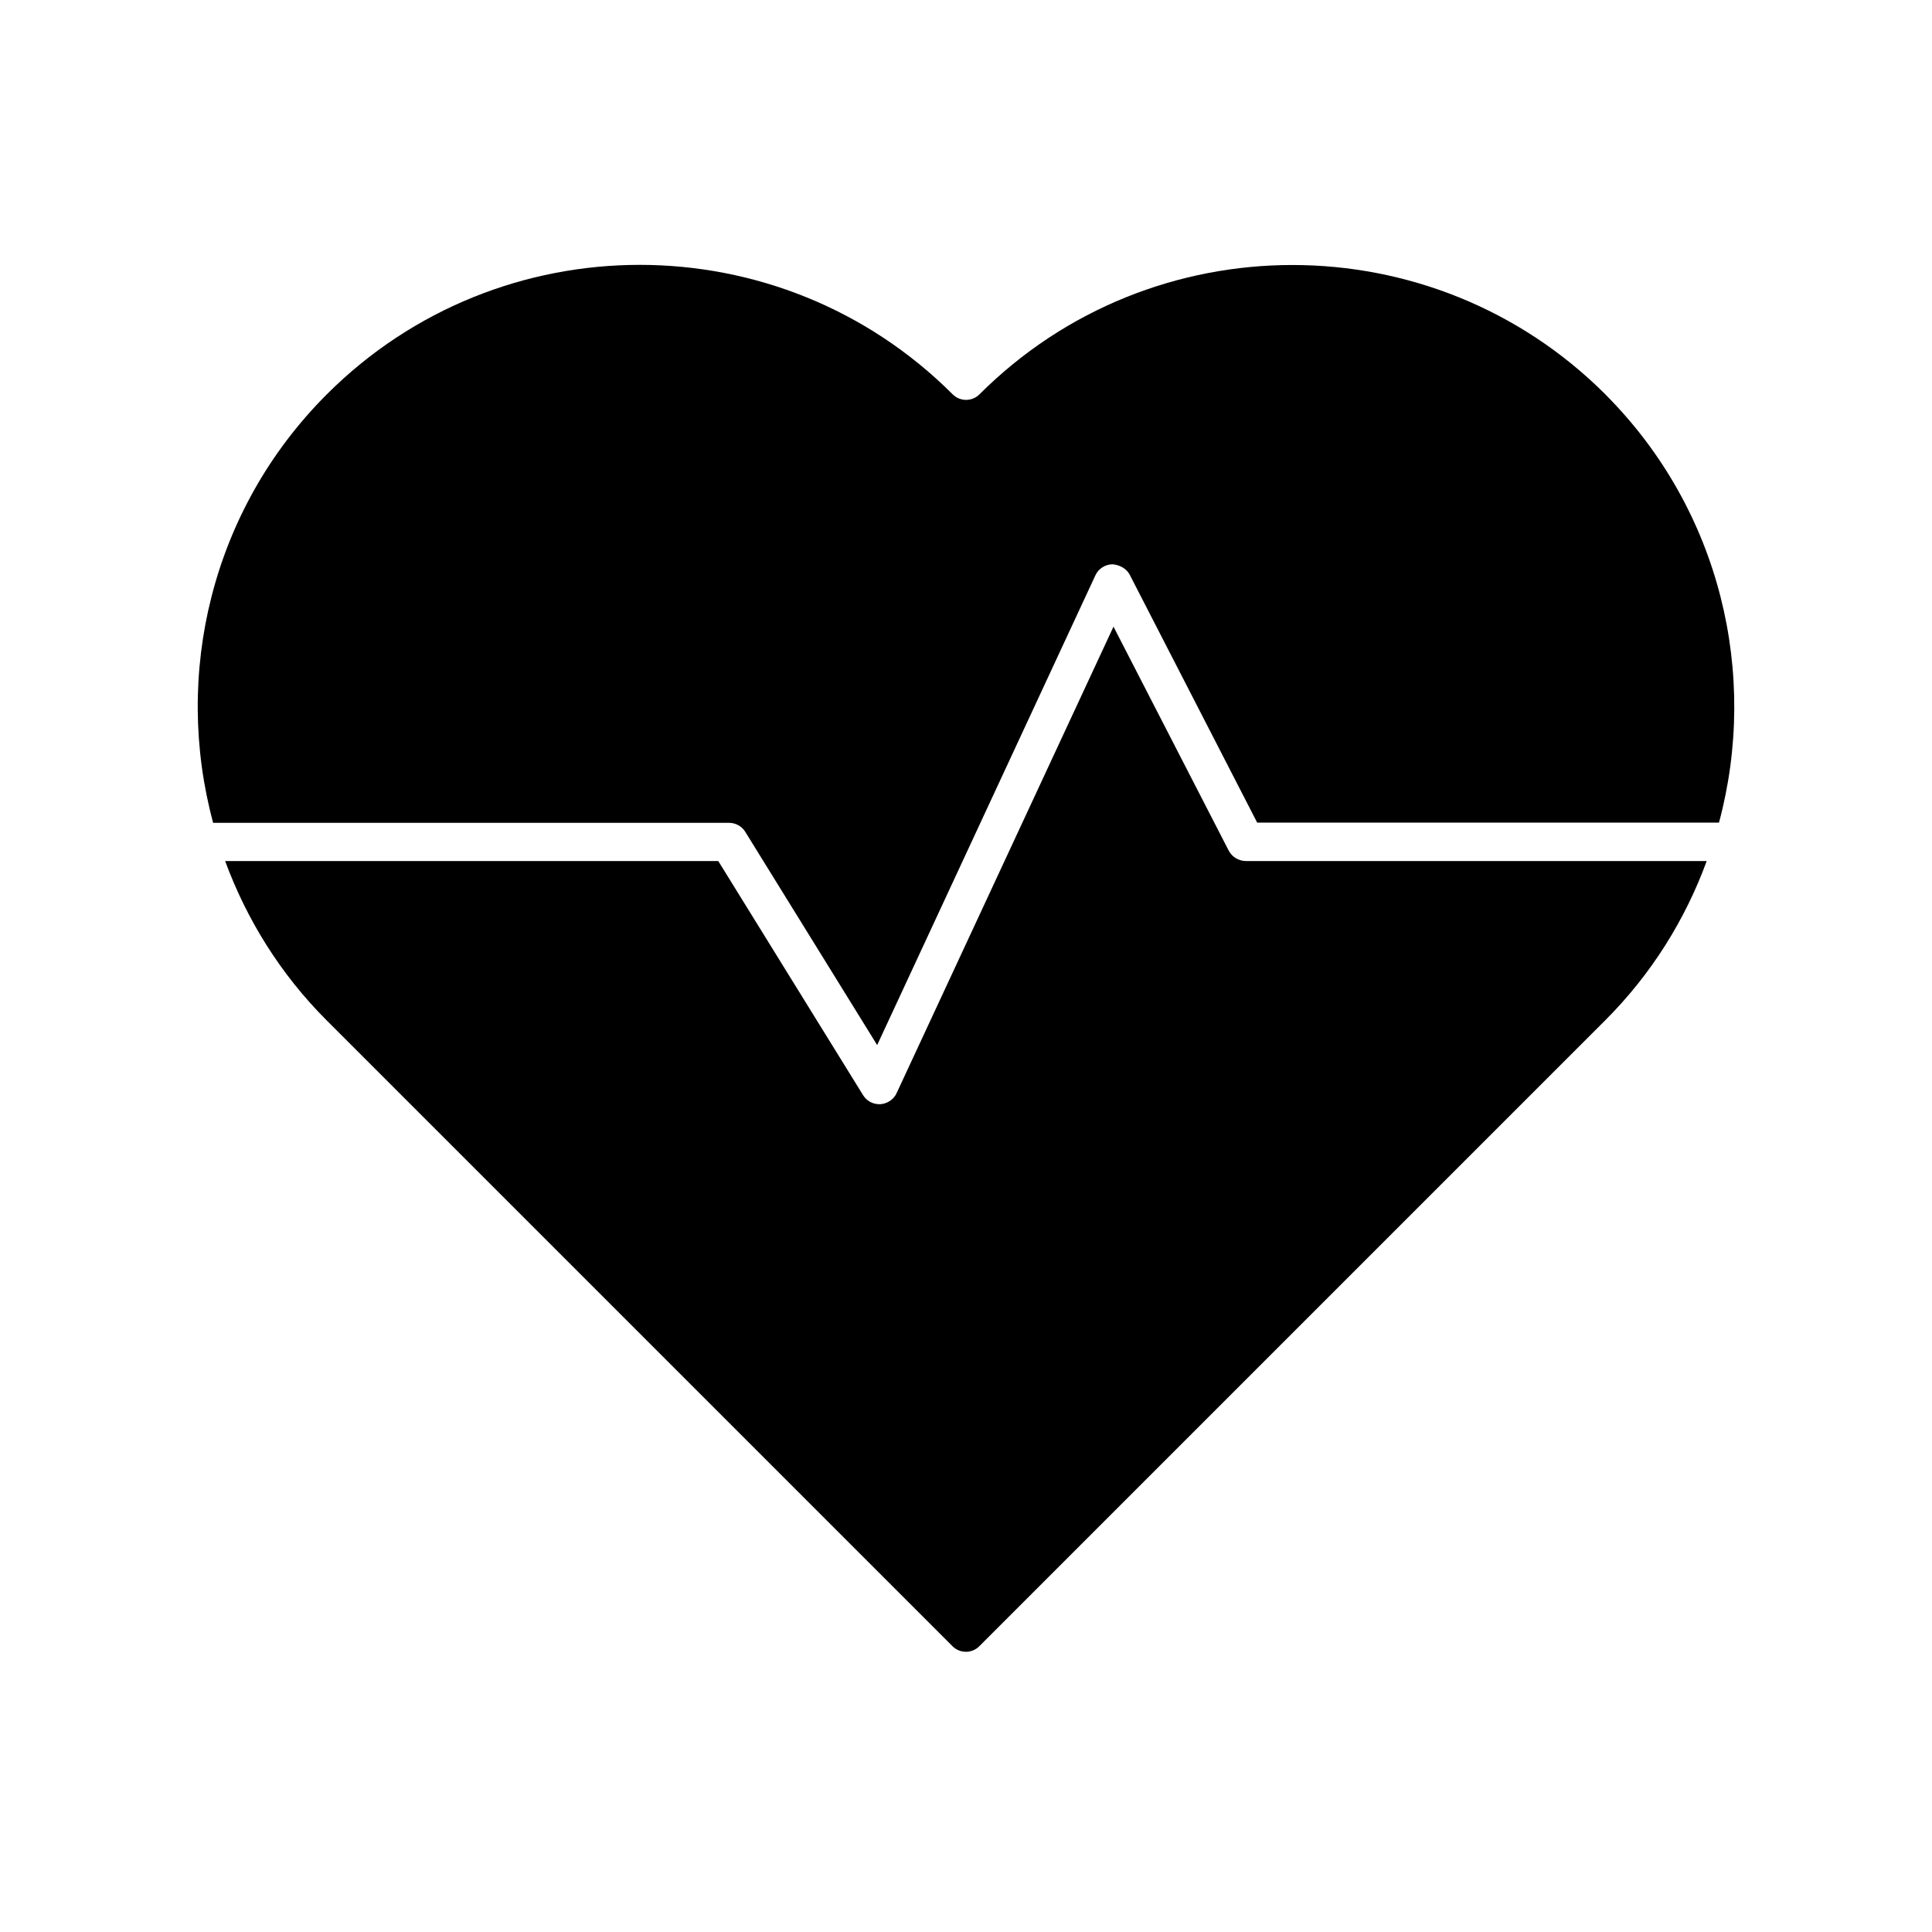
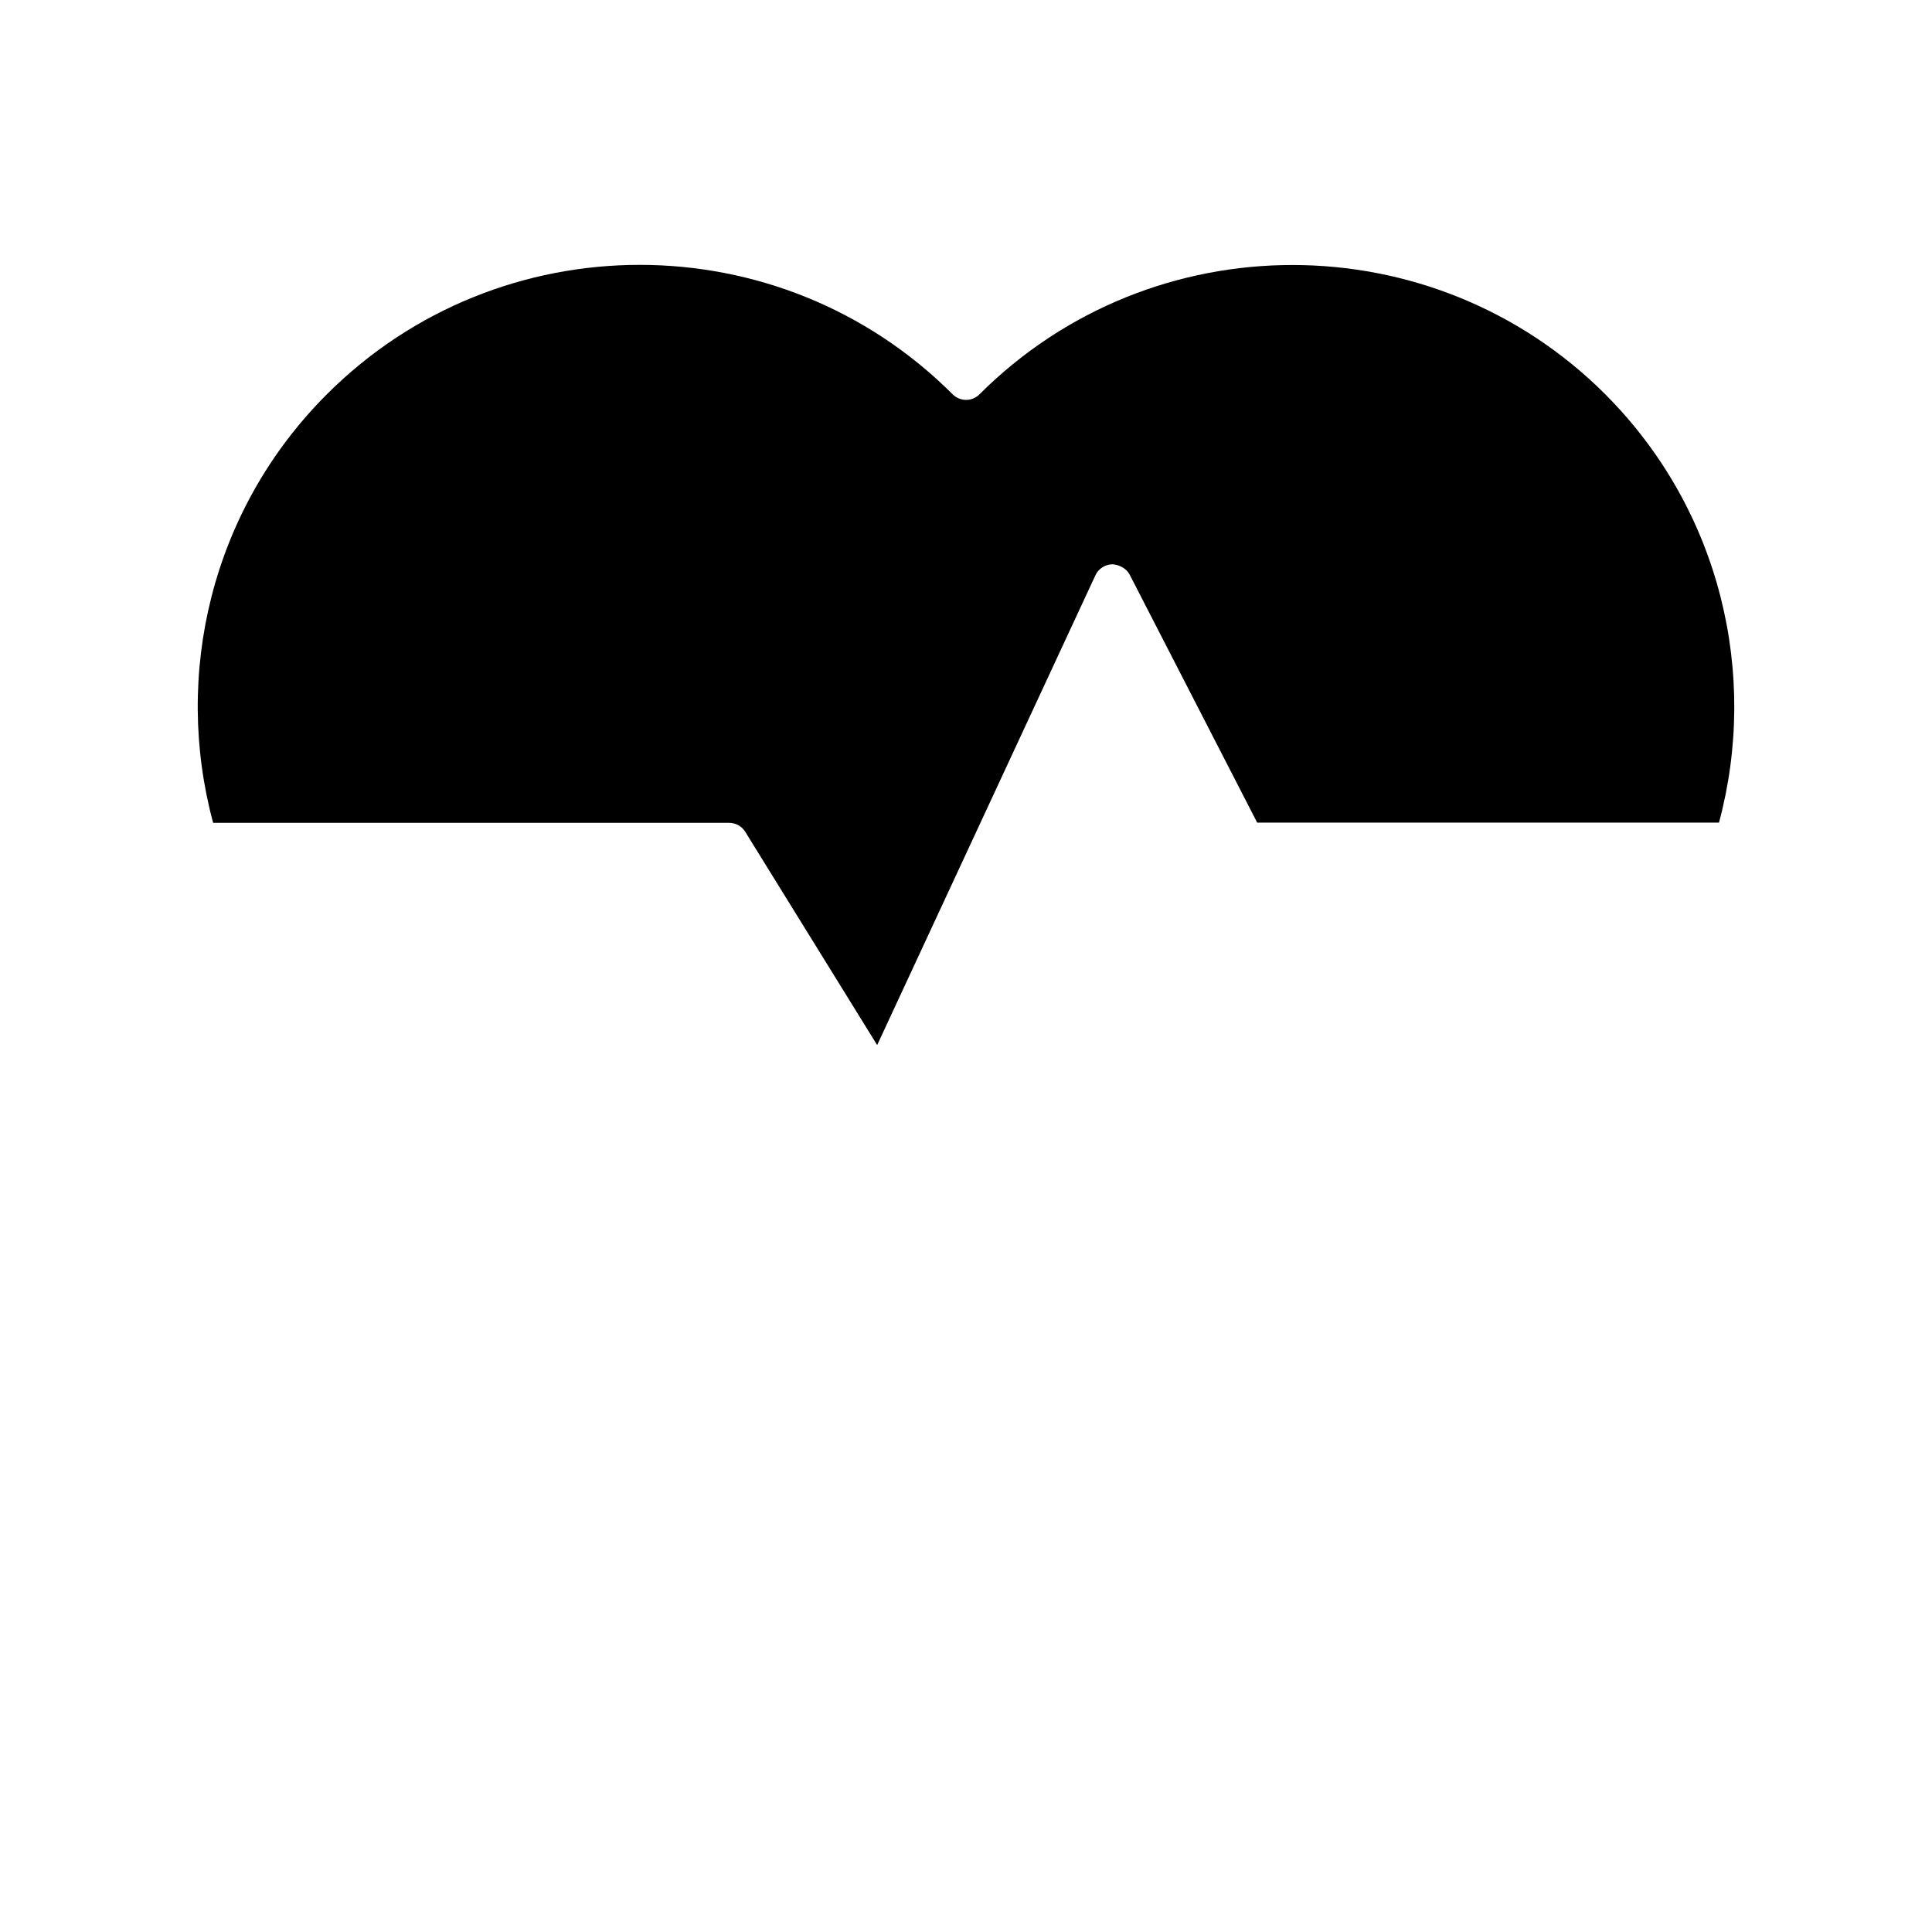
<svg xmlns="http://www.w3.org/2000/svg" fill="#000000" width="800px" height="800px" version="1.1" viewBox="144 144 512 512">
  <g>
    <path d="m569.43 248.5c-45.746-45.695-120.11-45.695-165.86 0-1.965 1.965-5.141 1.965-7.106 0-22.871-22.871-52.898-34.309-82.926-34.309-30.027 0-60.055 11.438-82.926 34.309-30.73 30.73-40.707 74.363-30.129 113.56h136.73c1.762 0 3.375 0.906 4.281 2.367l34.965 56.527 57.836-124.49c0.805-1.762 2.57-2.871 4.484-2.922 1.715 0.102 3.68 1.008 4.586 2.719l33.805 65.746h122.38c10.531-39.141 0.559-82.773-30.125-113.5z" />
-     <path d="m469.62 369.42-30.531-59.348-57.484 123.63c-0.754 1.664-2.418 2.769-4.281 2.922h-0.301c-1.762 0-3.375-0.906-4.281-2.367l-38.391-62.07h-130.69c5.691 15.418 14.559 29.875 26.902 42.219l165.86 165.86c1.965 1.965 5.141 1.965 7.106 0l165.86-165.86c12.344-12.344 21.262-26.801 26.902-42.219h-122.18c-1.914-0.051-3.629-1.109-4.484-2.769z" />
  </g>
</svg>